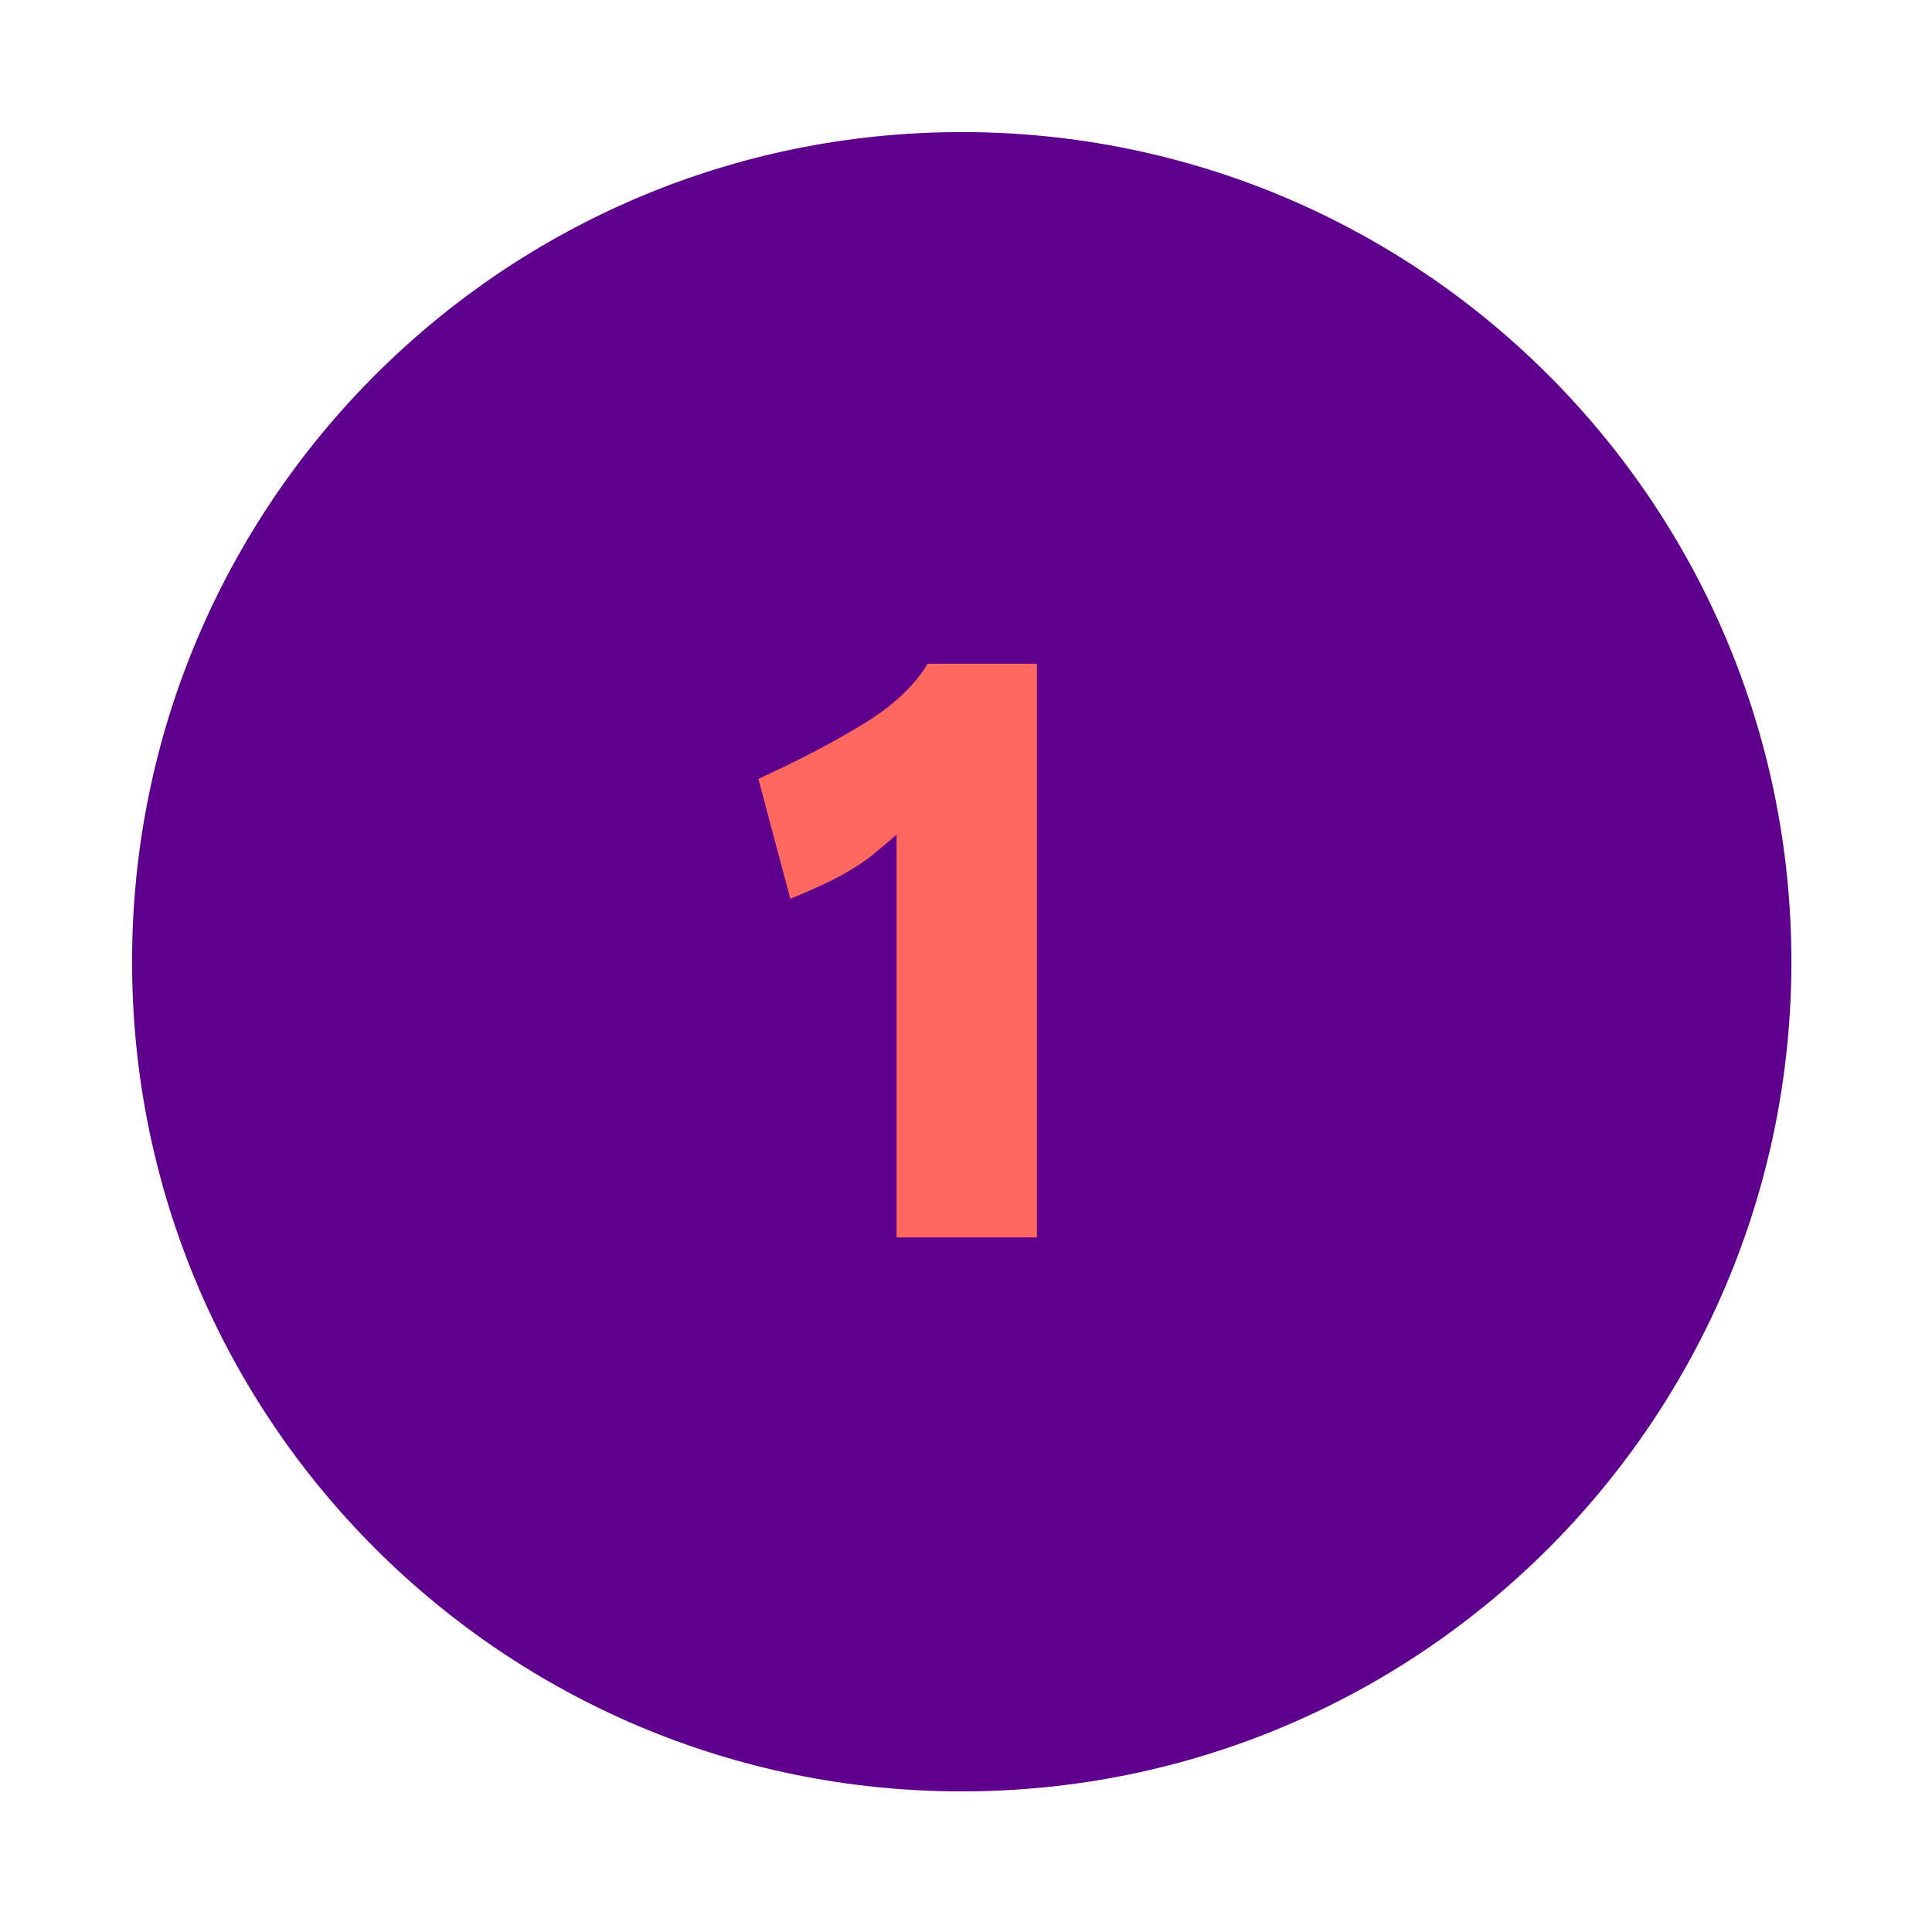
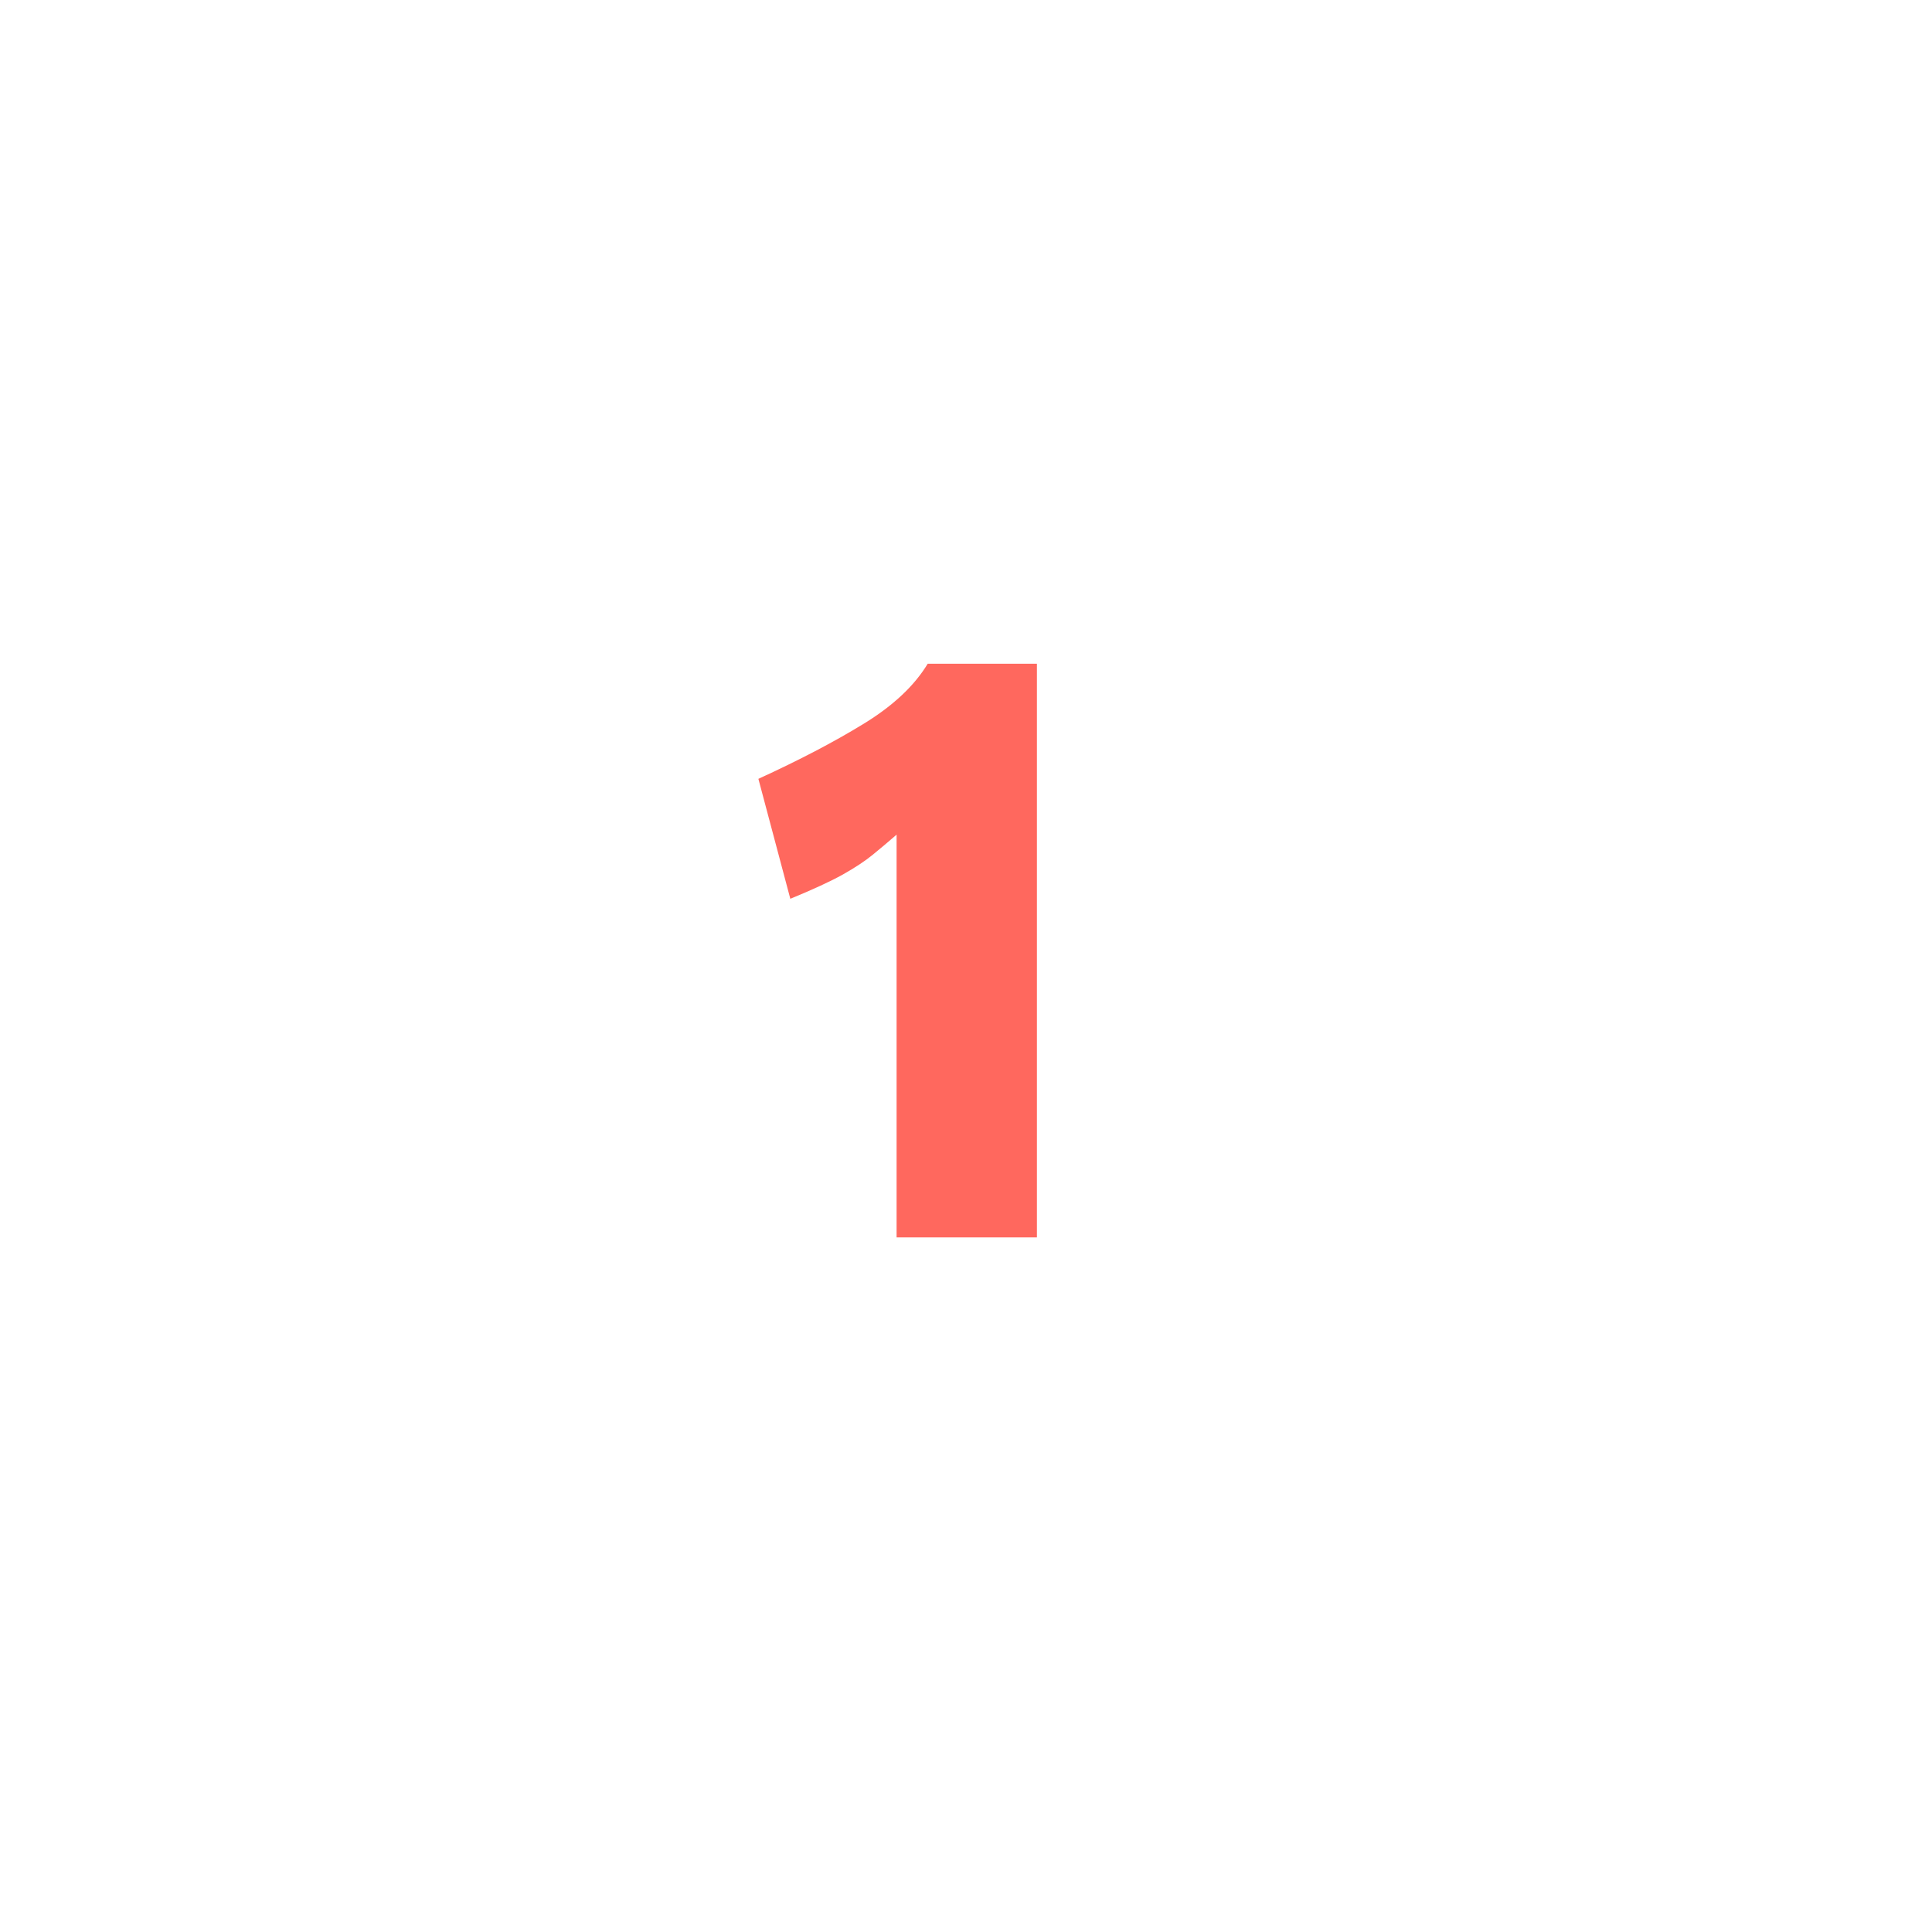
<svg xmlns="http://www.w3.org/2000/svg" width="150" zoomAndPan="magnify" viewBox="0 0 112.5 112.5" height="150" preserveAspectRatio="xMidYMid meet" version="1.0">
  <defs>
    <g />
    <clipPath id="fdf57807c5">
-       <path d="M 7.691 7.691 L 104.312 7.691 L 104.312 104.312 L 7.691 104.312 Z M 7.691 7.691 " clip-rule="nonzero" />
-     </clipPath>
+       </clipPath>
    <clipPath id="487d40515a">
      <path d="M 56 7.691 C 29.32 7.691 7.691 29.32 7.691 56 C 7.691 82.684 29.32 104.312 56 104.312 C 82.684 104.312 104.312 82.684 104.312 56 C 104.312 29.32 82.684 7.691 56 7.691 Z M 56 7.691 " clip-rule="nonzero" />
    </clipPath>
  </defs>
  <g clip-path="url(#fdf57807c5)">
    <g clip-path="url(#487d40515a)">
      <path fill="#5e008d" d="M 7.691 7.691 L 104.312 7.691 L 104.312 104.312 L 7.691 104.312 Z M 7.691 7.691 " fill-opacity="1" fill-rule="nonzero" />
    </g>
  </g>
  <g fill="#ff685e" fill-opacity="1">
    <g transform="translate(44.208, 72.055)">
      <g>
        <path d="M 8 -23.453 C 7.52 -23.035 7.055 -22.645 6.609 -22.281 C 6.16 -21.914 5.578 -21.531 4.859 -21.125 C 4.141 -20.727 3.125 -20.258 1.812 -19.719 L -0.047 -26.703 C 2.316 -27.785 4.359 -28.852 6.078 -29.906 C 7.797 -30.957 9.039 -32.125 9.812 -33.406 L 16.172 -33.406 L 16.172 0 L 8 0 Z M 8 -23.453 " />
      </g>
    </g>
  </g>
</svg>